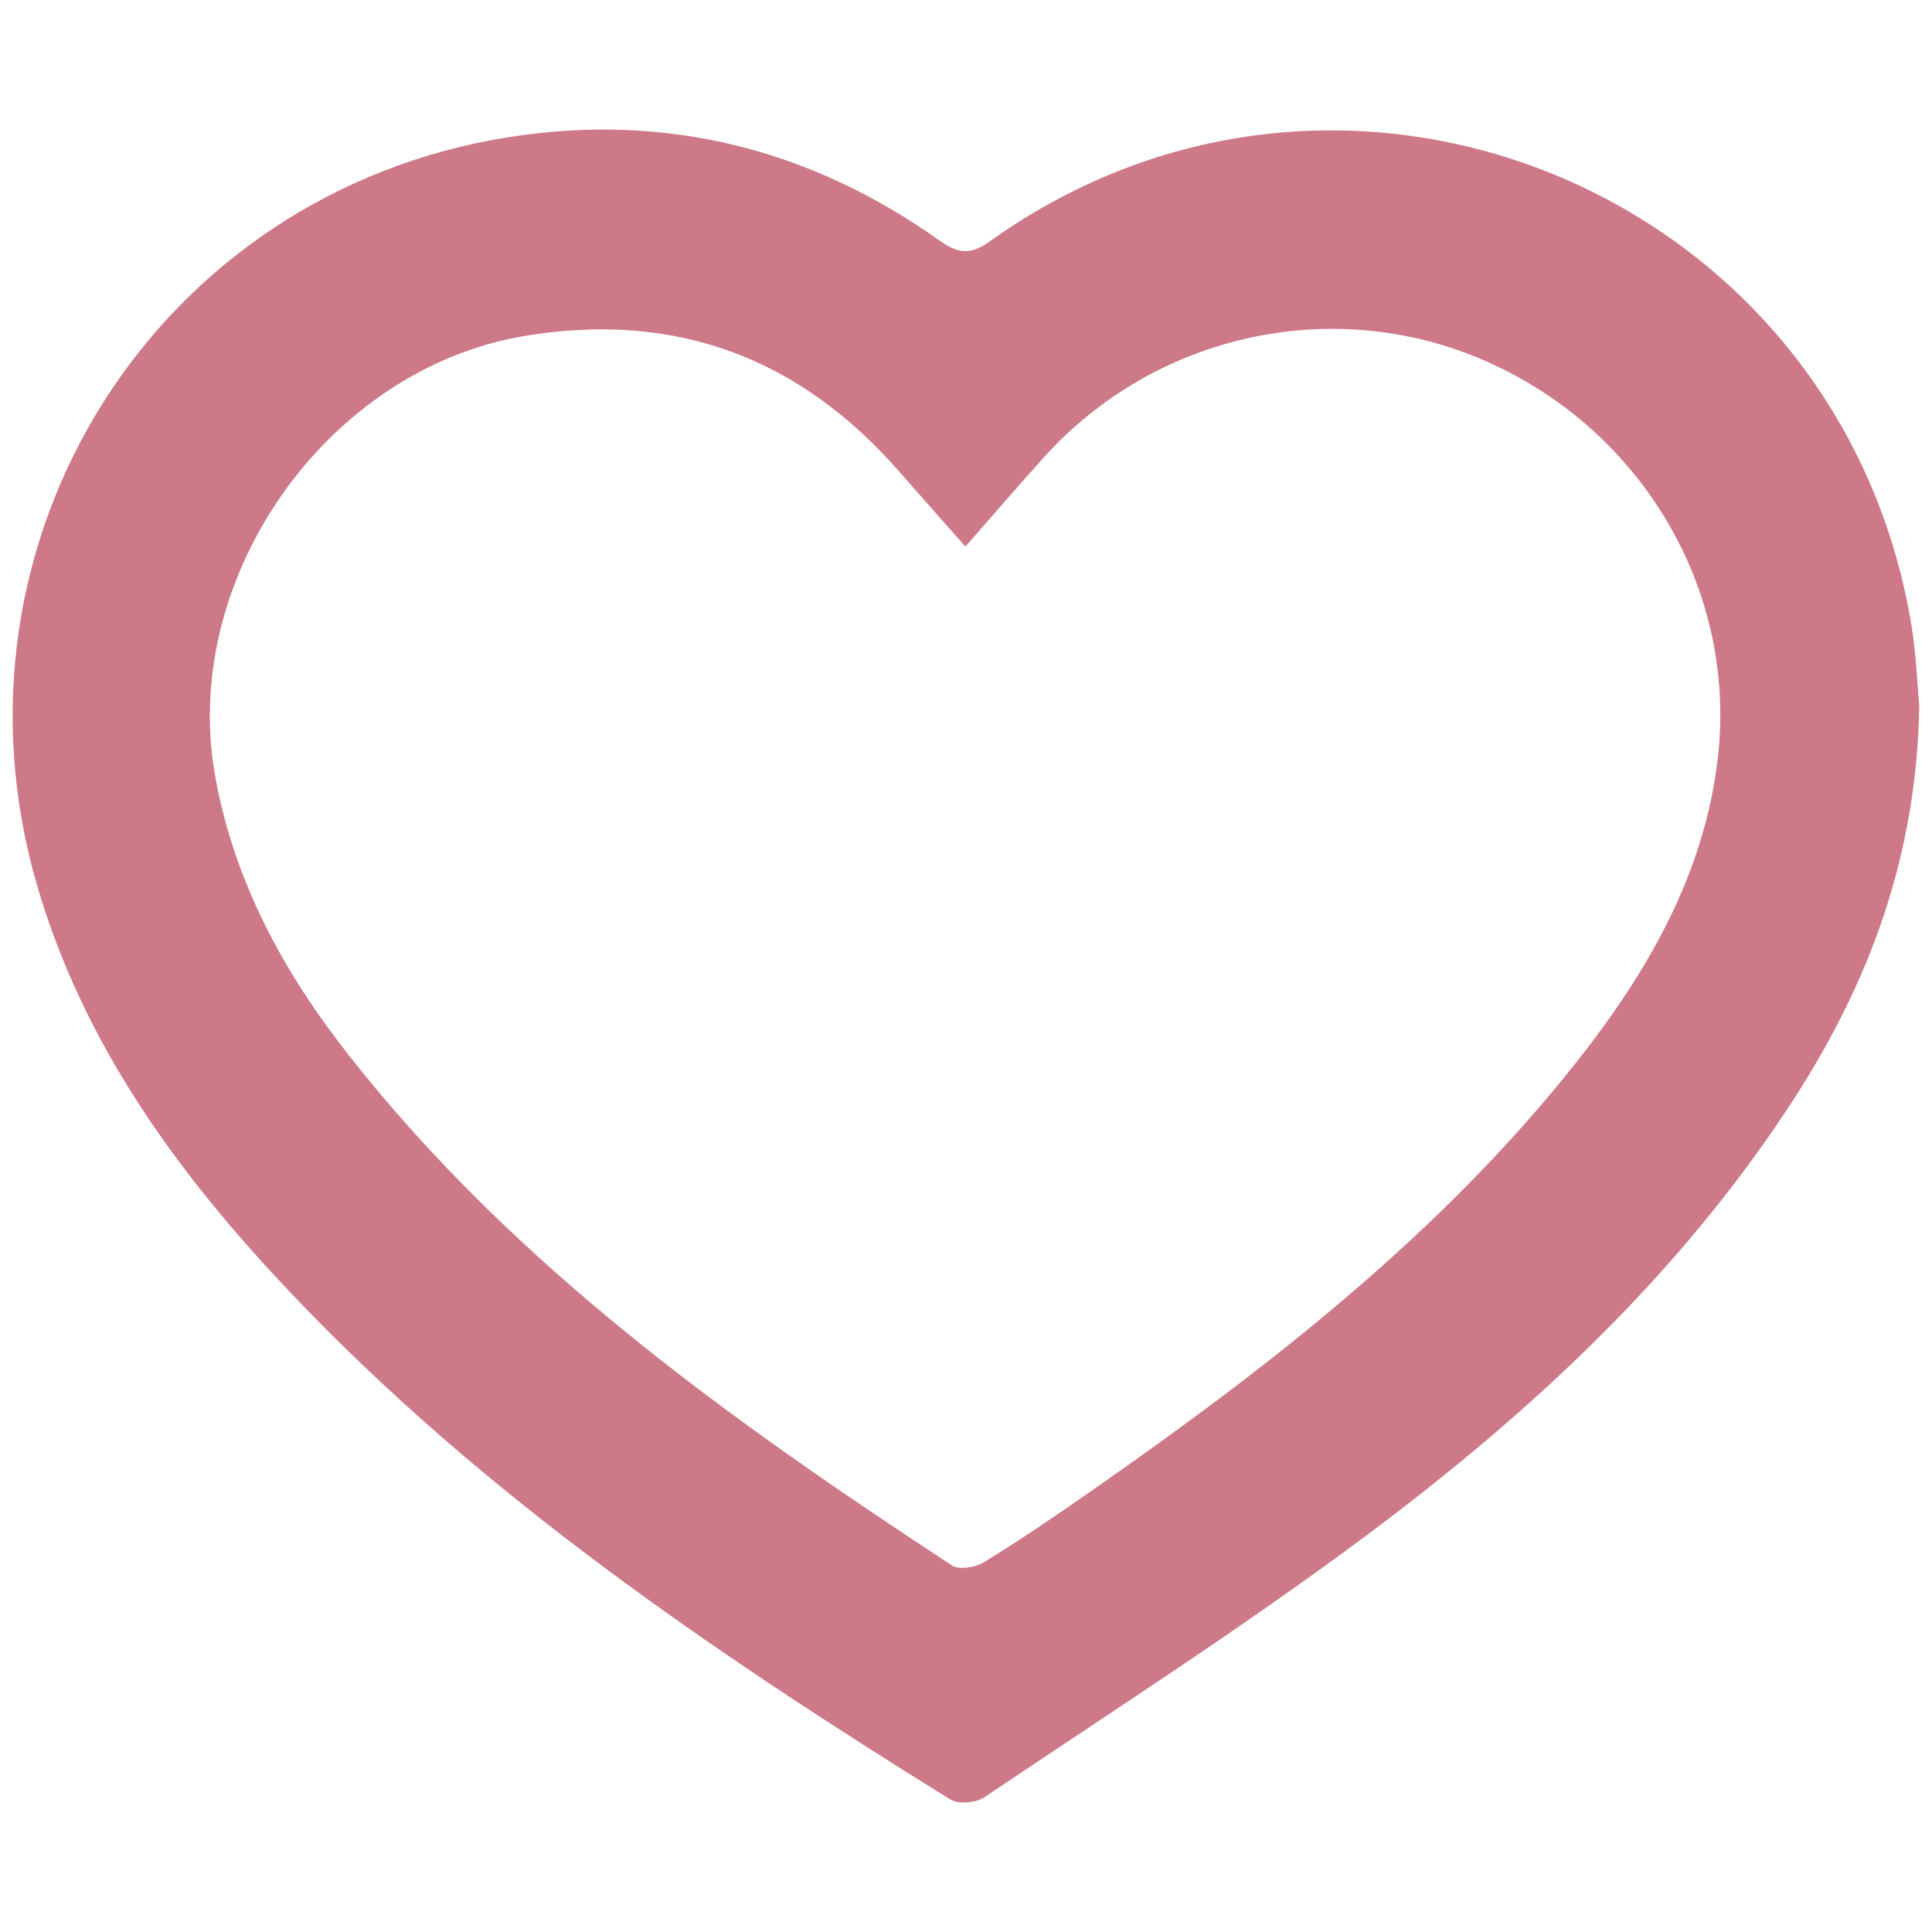
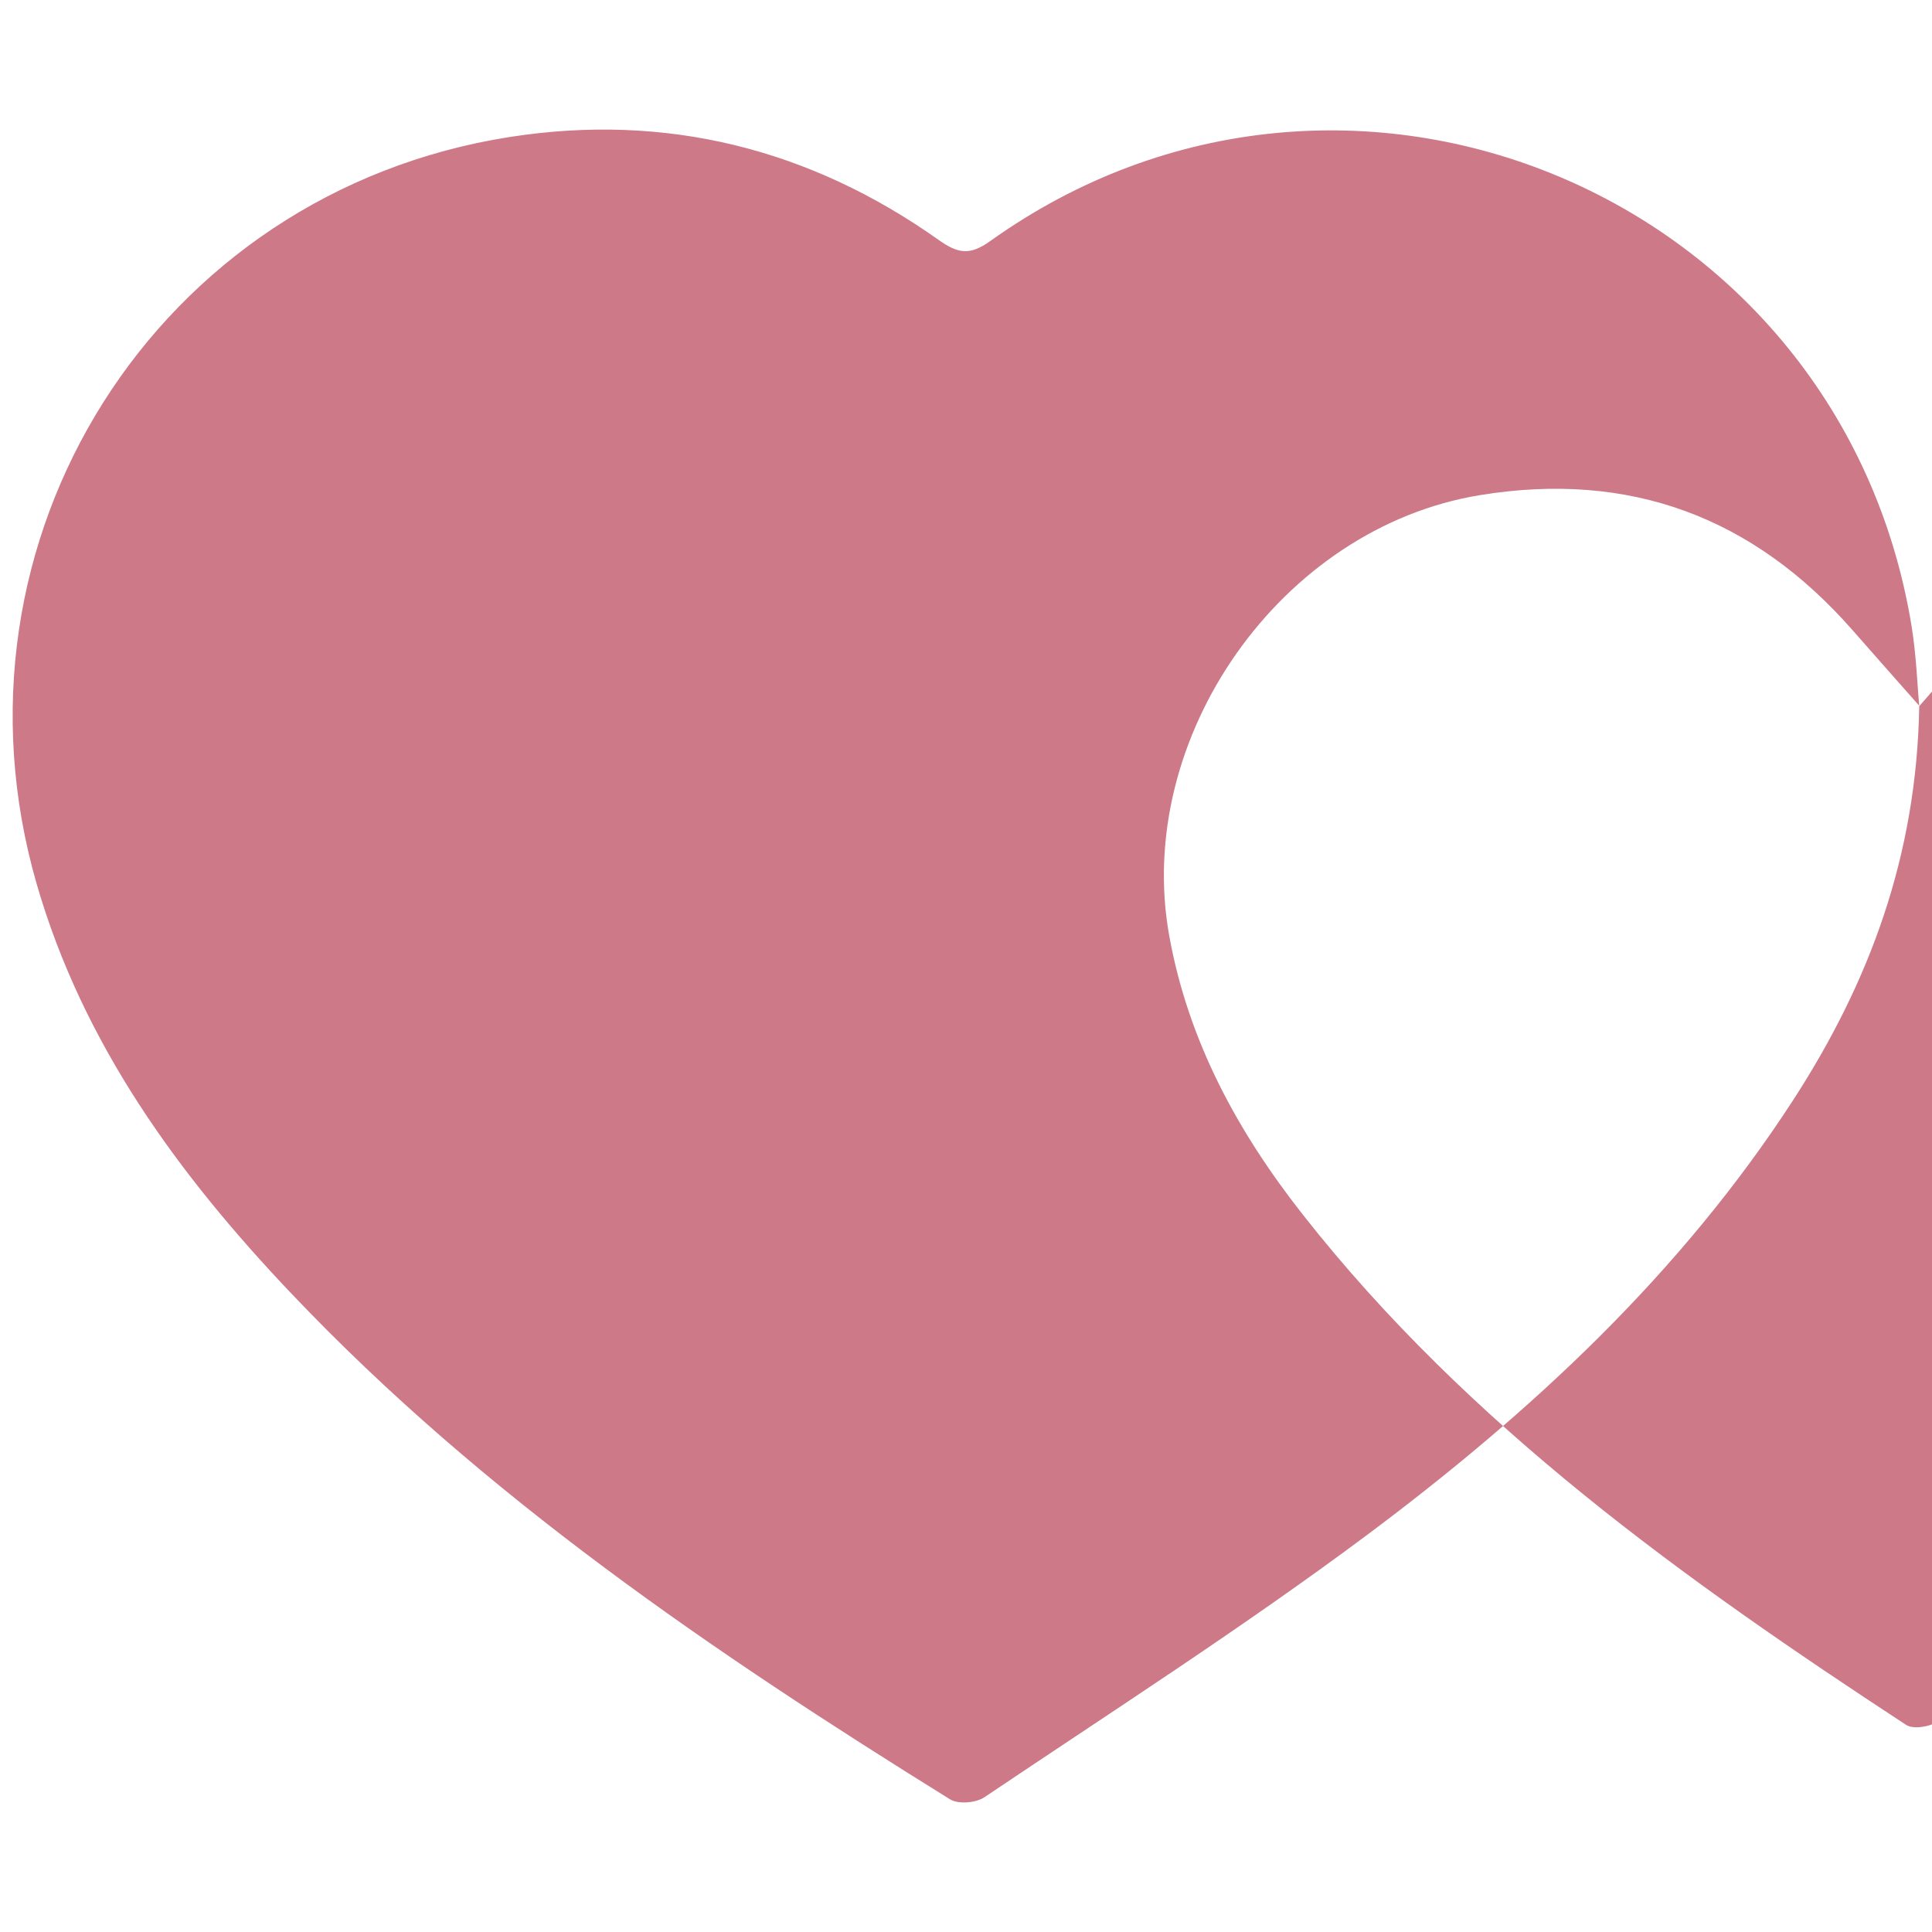
<svg xmlns="http://www.w3.org/2000/svg" id="Capa_1" data-name="Capa 1" viewBox="0 0 100 100">
  <defs>
    <style>
      .cls-1 {
        fill: #cd7988;
      }
    </style>
  </defs>
-   <path class="cls-1" d="M99.34,36.53c-.13,7.79-2.59,14.32-6.5,20.37-5.84,9.02-13.6,16.22-22.11,22.57-6.4,4.77-13.14,9.09-19.77,13.55-.44,.3-1.36,.38-1.79,.11-12.24-7.6-24.13-15.68-34.11-26.2-5.83-6.14-10.76-12.88-13.16-21.17C-3.25,27.95,8.09,9.95,26.39,7.09c8.07-1.26,15.53,.6,22.21,5.34,.99,.7,1.6,.8,2.65,.05,18.42-13.16,44.02-2.46,47.69,19.91,.25,1.53,.3,3.09,.4,4.14Zm-49.38-8.25c-1.25-1.42-2.36-2.66-3.45-3.91-5.15-5.87-11.55-8.26-19.3-6.99-10.3,1.69-17.92,12.56-16.07,22.81,.99,5.48,3.56,10.17,6.93,14.45,8.59,10.92,19.73,18.87,31.21,26.39,.37,.24,1.21,.1,1.65-.17,1.91-1.18,3.76-2.43,5.6-3.72,9.18-6.4,17.98-13.24,25-22.08,3.72-4.69,6.7-9.8,7.39-15.88,.98-8.63-3.92-16.9-11.95-20.46-7.88-3.5-17.2-1.47-22.99,5.01-1.3,1.45-2.58,2.92-4.01,4.56Z" />
+   <path class="cls-1" d="M99.34,36.53c-.13,7.79-2.59,14.32-6.5,20.37-5.84,9.02-13.6,16.22-22.11,22.57-6.4,4.77-13.14,9.09-19.77,13.55-.44,.3-1.36,.38-1.79,.11-12.24-7.6-24.13-15.68-34.11-26.2-5.83-6.14-10.76-12.88-13.16-21.17C-3.25,27.95,8.09,9.95,26.39,7.09c8.07-1.26,15.53,.6,22.21,5.34,.99,.7,1.6,.8,2.65,.05,18.42-13.16,44.02-2.46,47.69,19.91,.25,1.53,.3,3.09,.4,4.14Zc-1.25-1.42-2.36-2.66-3.45-3.91-5.15-5.87-11.55-8.26-19.3-6.99-10.3,1.69-17.92,12.56-16.07,22.81,.99,5.48,3.56,10.17,6.93,14.45,8.59,10.92,19.73,18.87,31.21,26.39,.37,.24,1.21,.1,1.65-.17,1.91-1.18,3.76-2.43,5.6-3.72,9.18-6.4,17.98-13.24,25-22.08,3.72-4.69,6.7-9.8,7.39-15.88,.98-8.63-3.92-16.9-11.95-20.46-7.88-3.5-17.2-1.47-22.99,5.01-1.3,1.45-2.58,2.92-4.01,4.56Z" />
</svg>